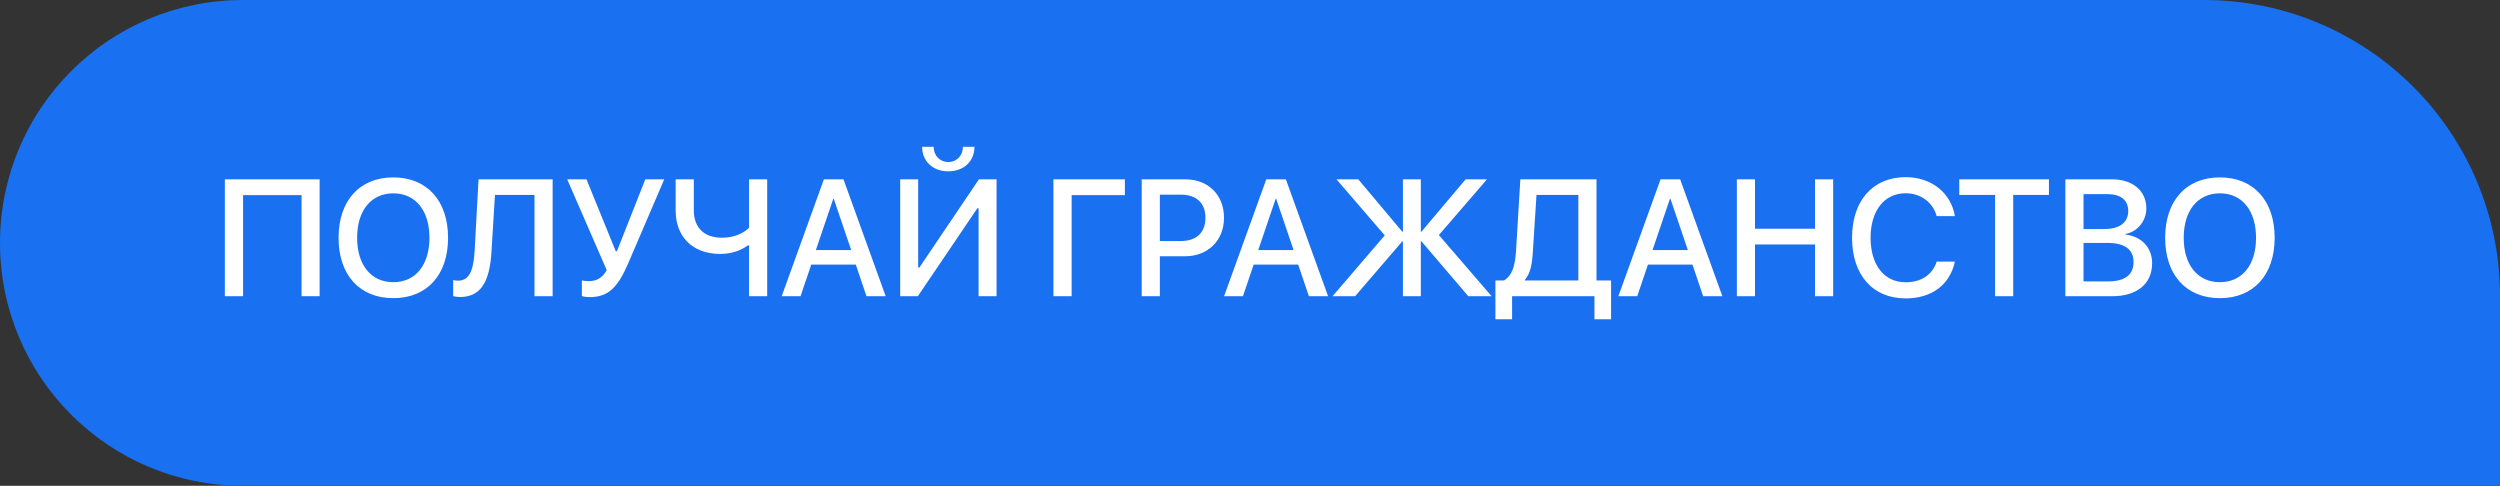
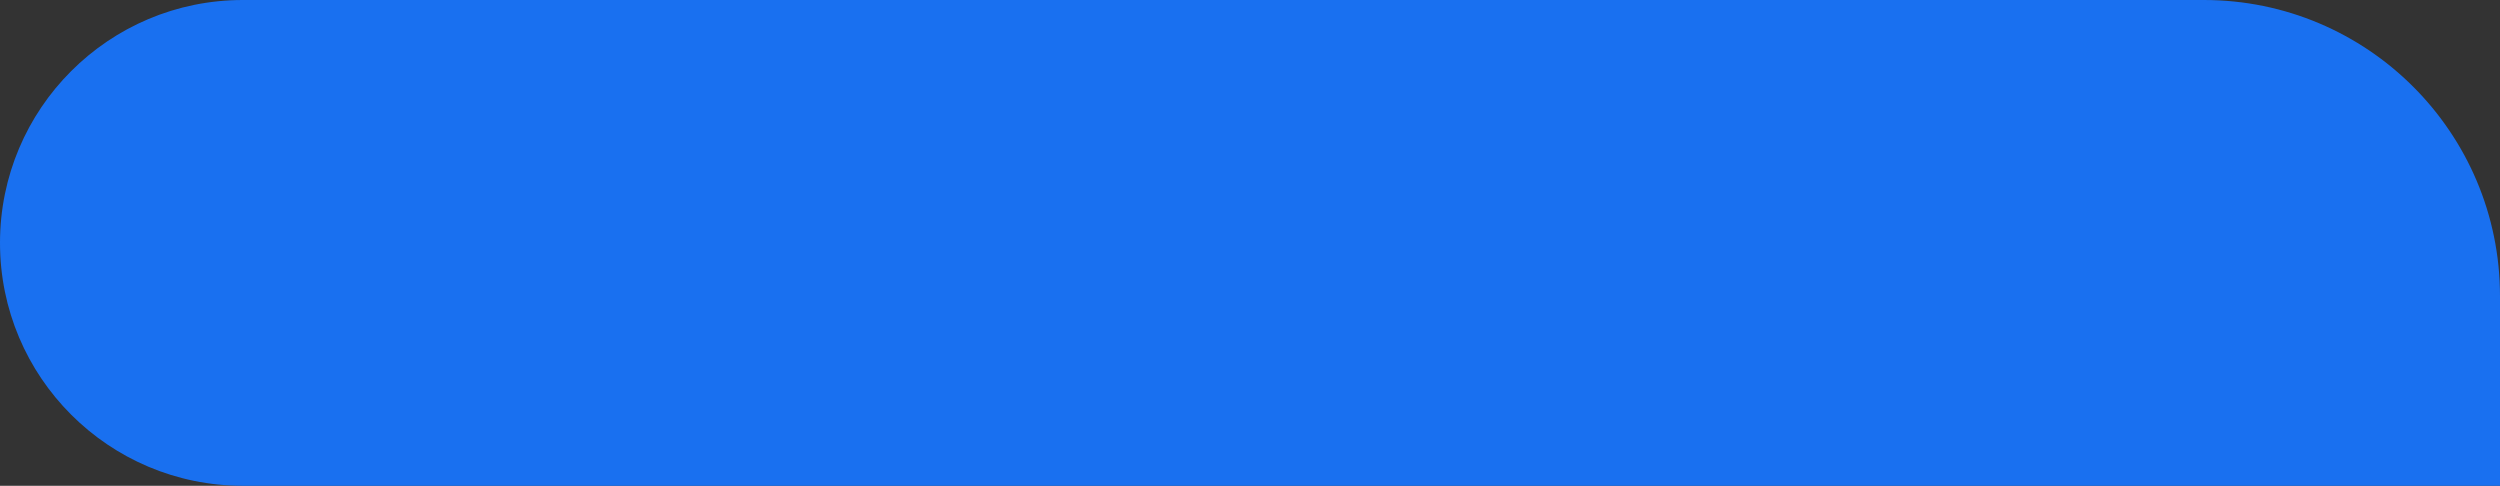
<svg xmlns="http://www.w3.org/2000/svg" width="211" height="41" viewBox="0 0 211 41" fill="none">
  <rect x="0" y="0" width="211" height="41" fill="#333333" stroke="none" />
  <path d="M0 20.5C0 9.178 9.178 0 20.5 0H186C199.807 0 211 11.193 211 25V41H20.5C9.178 41 0 31.822 0 20.5Z" fill="#1970F0" />
-   <path d="M26.976 25H25.451V16.469H20.516V25H18.977V15.136H26.976V25ZM33.196 14.972C36.033 14.972 37.817 16.934 37.817 20.071C37.817 23.209 36.033 25.164 33.196 25.164C30.352 25.164 28.575 23.209 28.575 20.071C28.575 16.934 30.352 14.972 33.196 14.972ZM33.196 16.318C31.323 16.318 30.141 17.768 30.141 20.071C30.141 22.368 31.323 23.817 33.196 23.817C35.069 23.817 36.245 22.368 36.245 20.071C36.245 17.768 35.069 16.318 33.196 16.318ZM46.643 25H45.111V16.455H41.775L41.481 21.233C41.331 23.831 40.552 25.068 38.822 25.068C38.59 25.068 38.378 25.034 38.248 24.993V23.64C38.33 23.66 38.515 23.688 38.651 23.688C39.581 23.688 39.957 22.908 40.06 21.158L40.388 15.136H46.643V25ZM49.767 25.075C49.466 25.075 49.199 25.027 49.11 24.986V23.667C49.22 23.694 49.411 23.729 49.678 23.729C50.361 23.729 50.833 23.462 51.209 22.806L47.873 15.136H49.5L51.968 21.199H52.07L54.463 15.136H56.062L53.041 22.177C52.132 24.296 51.325 25.075 49.767 25.075ZM64.751 25H63.22V20.707H63.124C62.666 21.062 61.852 21.432 60.793 21.432C58.325 21.432 57.026 19.846 57.026 17.795V15.136H58.558V17.74C58.558 19.183 59.392 20.064 60.93 20.064C62.003 20.064 62.789 19.654 63.22 19.224V15.136H64.751V25ZM73.132 25L72.23 22.334H68.47L67.567 25H65.975L69.536 15.136H71.19L74.752 25H73.132ZM70.329 16.776L68.859 21.104H71.84L70.37 16.776H70.329ZM82.593 25V17.576H82.49L77.466 25H75.976V15.136H77.493V22.58H77.596L82.62 15.136H84.11V25H82.593ZM77.828 12.388H78.799C78.806 13.126 79.311 13.673 80.036 13.673C80.761 13.673 81.267 13.126 81.273 12.388H82.244C82.244 13.618 81.342 14.459 80.036 14.459C78.731 14.459 77.828 13.618 77.828 12.388ZM90.447 25H88.909V15.136H94.939V16.469H90.447V25ZM96.36 15.136H100.059C101.973 15.136 103.306 16.455 103.306 18.376C103.306 20.304 101.945 21.63 100.011 21.63H97.892V25H96.36V15.136ZM97.892 16.428V20.345H99.648C100.981 20.345 101.74 19.627 101.74 18.383C101.74 17.139 100.981 16.428 99.655 16.428H97.892ZM110.47 25L109.567 22.334H105.808L104.905 25H103.312L106.874 15.136H108.528L112.09 25H110.47ZM107.667 16.776L106.197 21.104H109.178L107.708 16.776H107.667ZM121.441 19.839L125.892 25H123.923L119.972 20.372H119.917V25H118.406V20.372H118.352L114.373 25H112.466L116.875 19.866L112.801 15.136H114.64L118.352 19.552H118.406V15.136H119.917V19.552H119.972L123.697 15.136H125.502L121.441 19.839ZM129.378 21.186C129.31 22.307 129.173 23.065 128.701 23.619V23.674H133.213V16.455H129.679L129.378 21.186ZM127.621 25V26.948H126.213V23.674H126.931C127.635 23.264 127.881 22.423 127.956 21.117L128.318 15.136H134.744V23.674H135.975V26.948H134.573V25H127.621ZM143.747 25L142.845 22.334H139.085L138.183 25H136.59L140.151 15.136H141.806L145.367 25H143.747ZM140.944 16.776L139.475 21.104H142.455L140.985 16.776H140.944ZM154.719 25H153.188V20.632H148.122V25H146.591V15.136H148.122V19.306H153.188V15.136H154.719V25ZM160.83 25.185C158.062 25.185 156.312 23.209 156.312 20.064C156.312 16.94 158.075 14.951 160.83 14.951C163.004 14.951 164.665 16.27 164.993 18.239H163.455C163.134 17.07 162.108 16.311 160.83 16.311C159.039 16.311 157.877 17.781 157.877 20.064C157.877 22.368 159.025 23.824 160.837 23.824C162.156 23.824 163.106 23.182 163.455 22.081H164.993C164.569 24.036 163.045 25.185 160.83 25.185ZM169.915 25H168.384V16.455H165.362V15.136H172.93V16.455H169.915V25ZM178.275 25H174.317V15.136H178.255C180.005 15.136 181.153 16.106 181.153 17.597C181.153 18.643 180.381 19.579 179.396 19.743V19.798C180.736 19.948 181.639 20.898 181.639 22.211C181.639 23.947 180.374 25 178.275 25ZM175.849 16.387V19.333H177.564C178.891 19.333 179.622 18.786 179.622 17.809C179.622 16.893 178.993 16.387 177.886 16.387H175.849ZM175.849 23.749H177.961C179.342 23.749 180.073 23.182 180.073 22.115C180.073 21.049 179.321 20.502 177.872 20.502H175.849V23.749ZM187.36 14.972C190.197 14.972 191.981 16.934 191.981 20.071C191.981 23.209 190.197 25.164 187.36 25.164C184.517 25.164 182.739 23.209 182.739 20.071C182.739 16.934 184.517 14.972 187.36 14.972ZM187.36 16.318C185.487 16.318 184.305 17.768 184.305 20.071C184.305 22.368 185.487 23.817 187.36 23.817C189.233 23.817 190.409 22.368 190.409 20.071C190.409 17.768 189.233 16.318 187.36 16.318Z" fill="white" />
</svg>